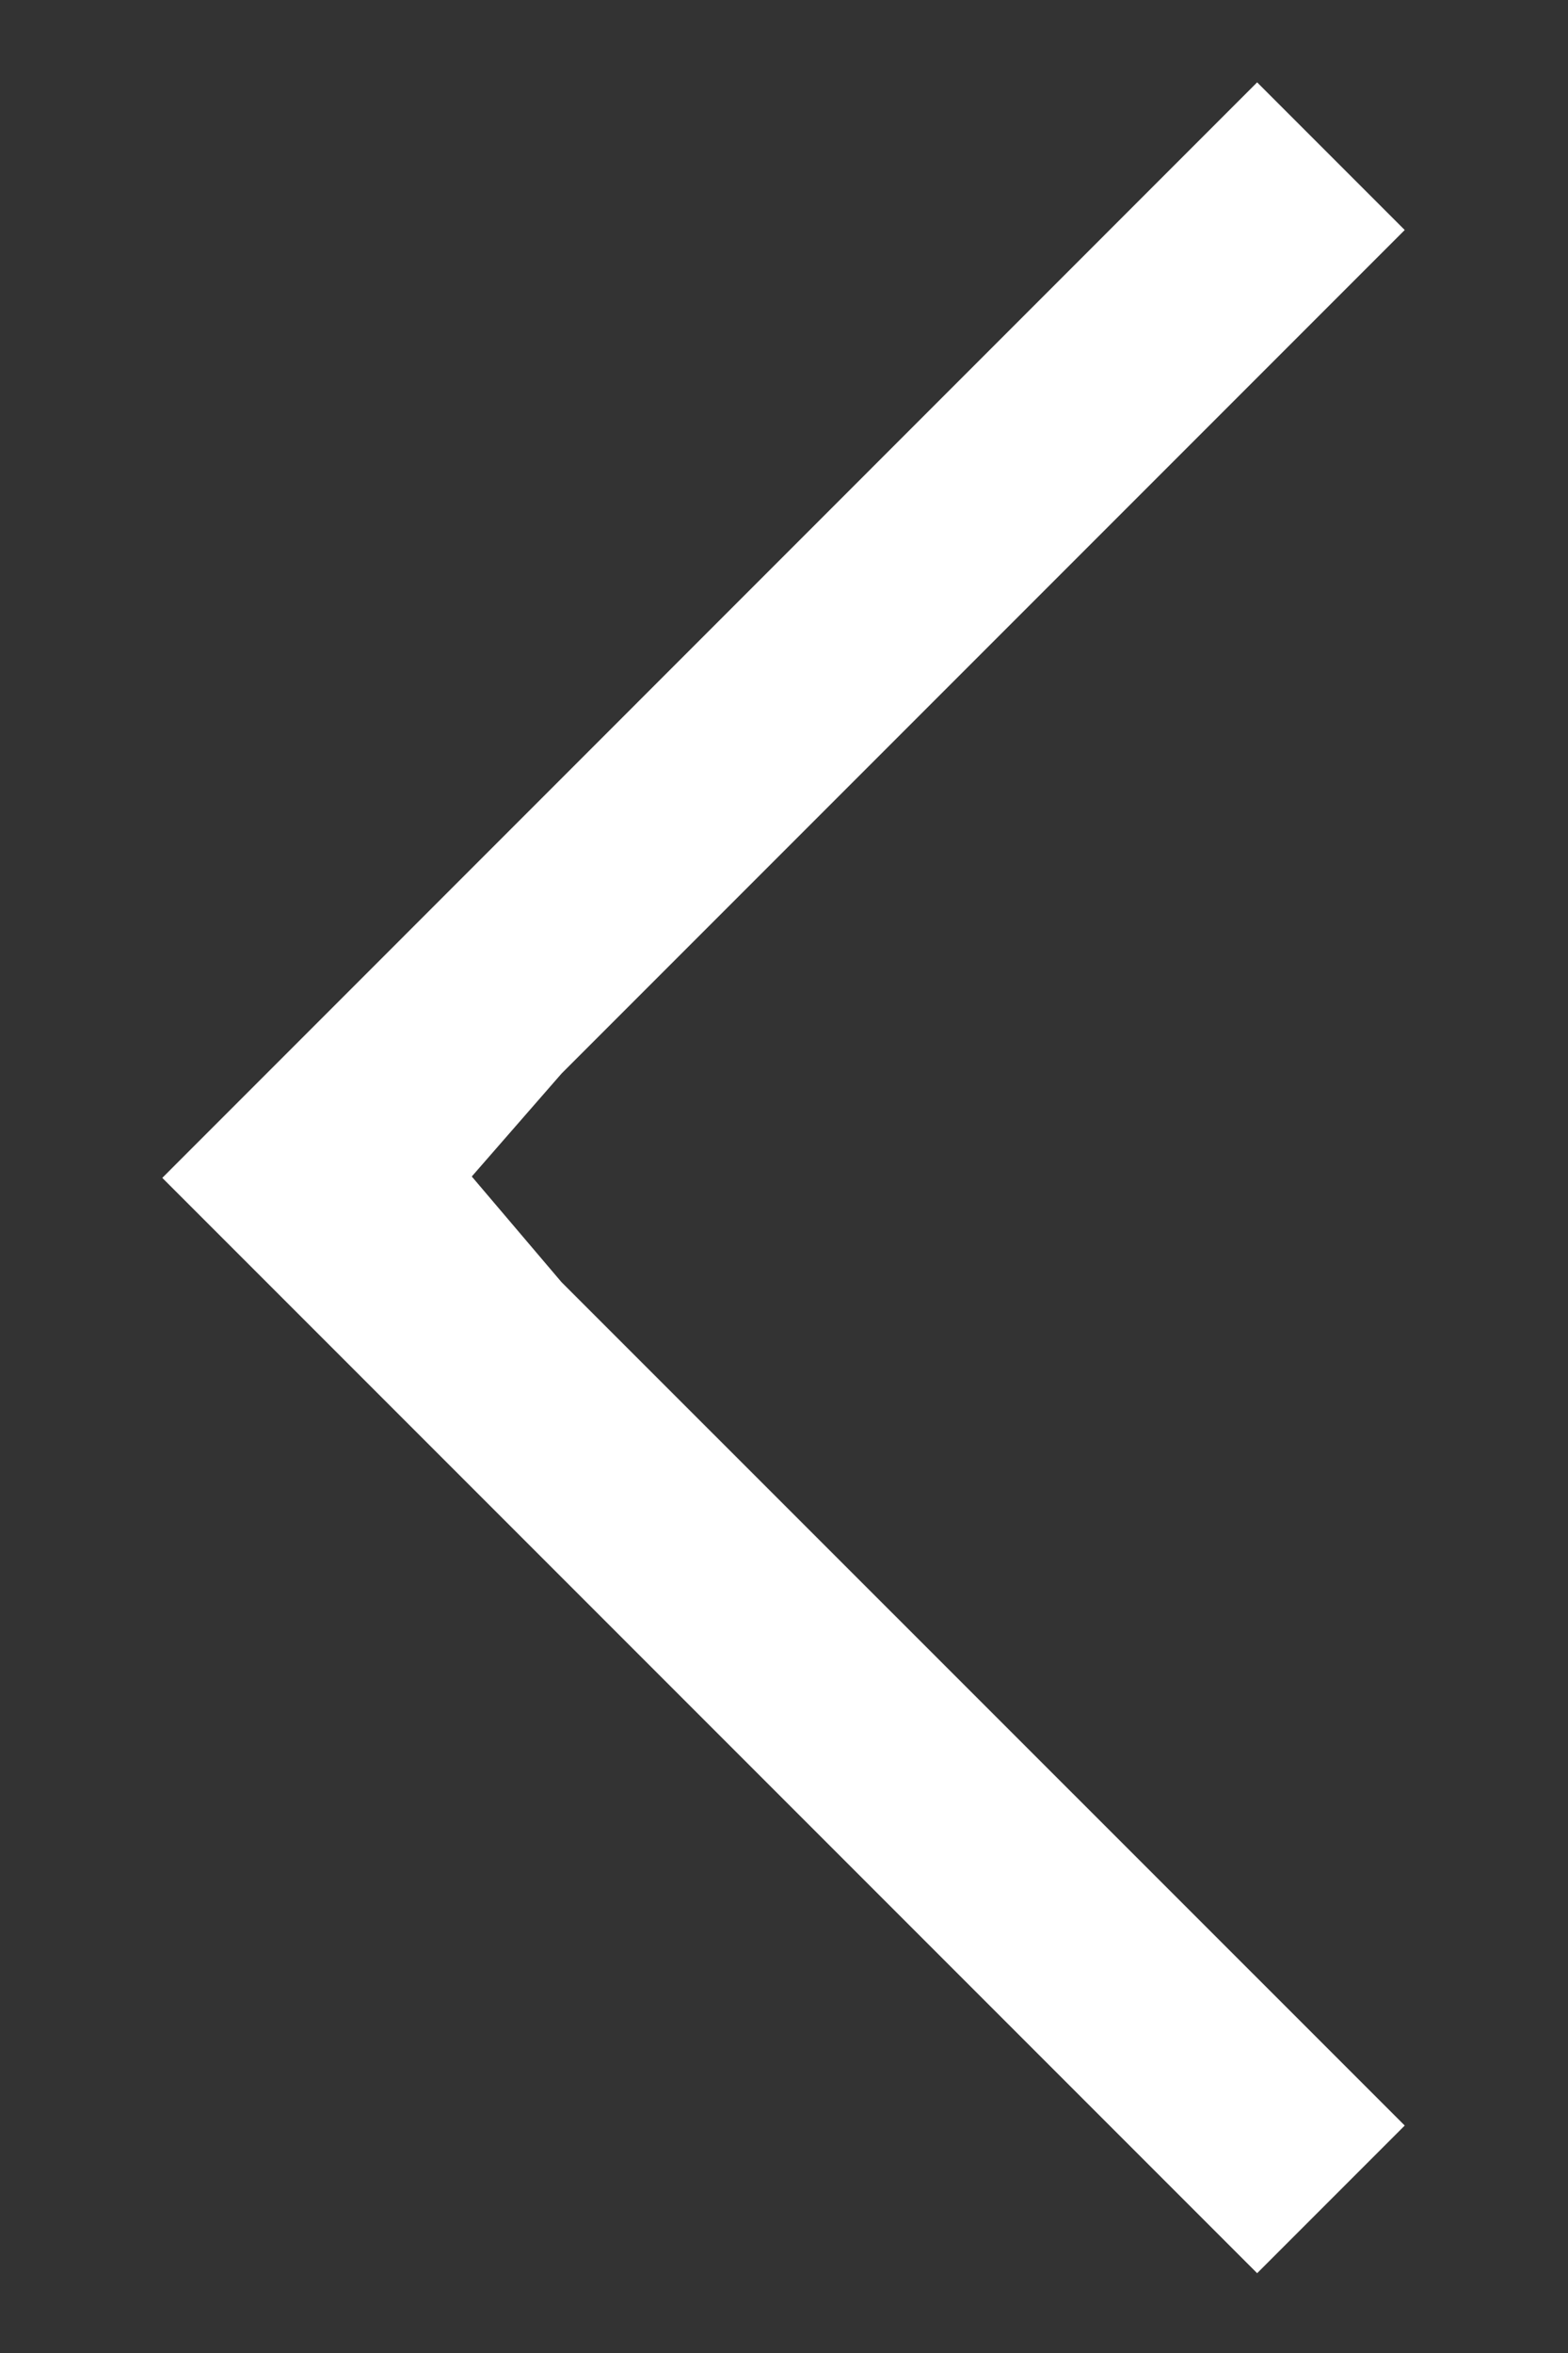
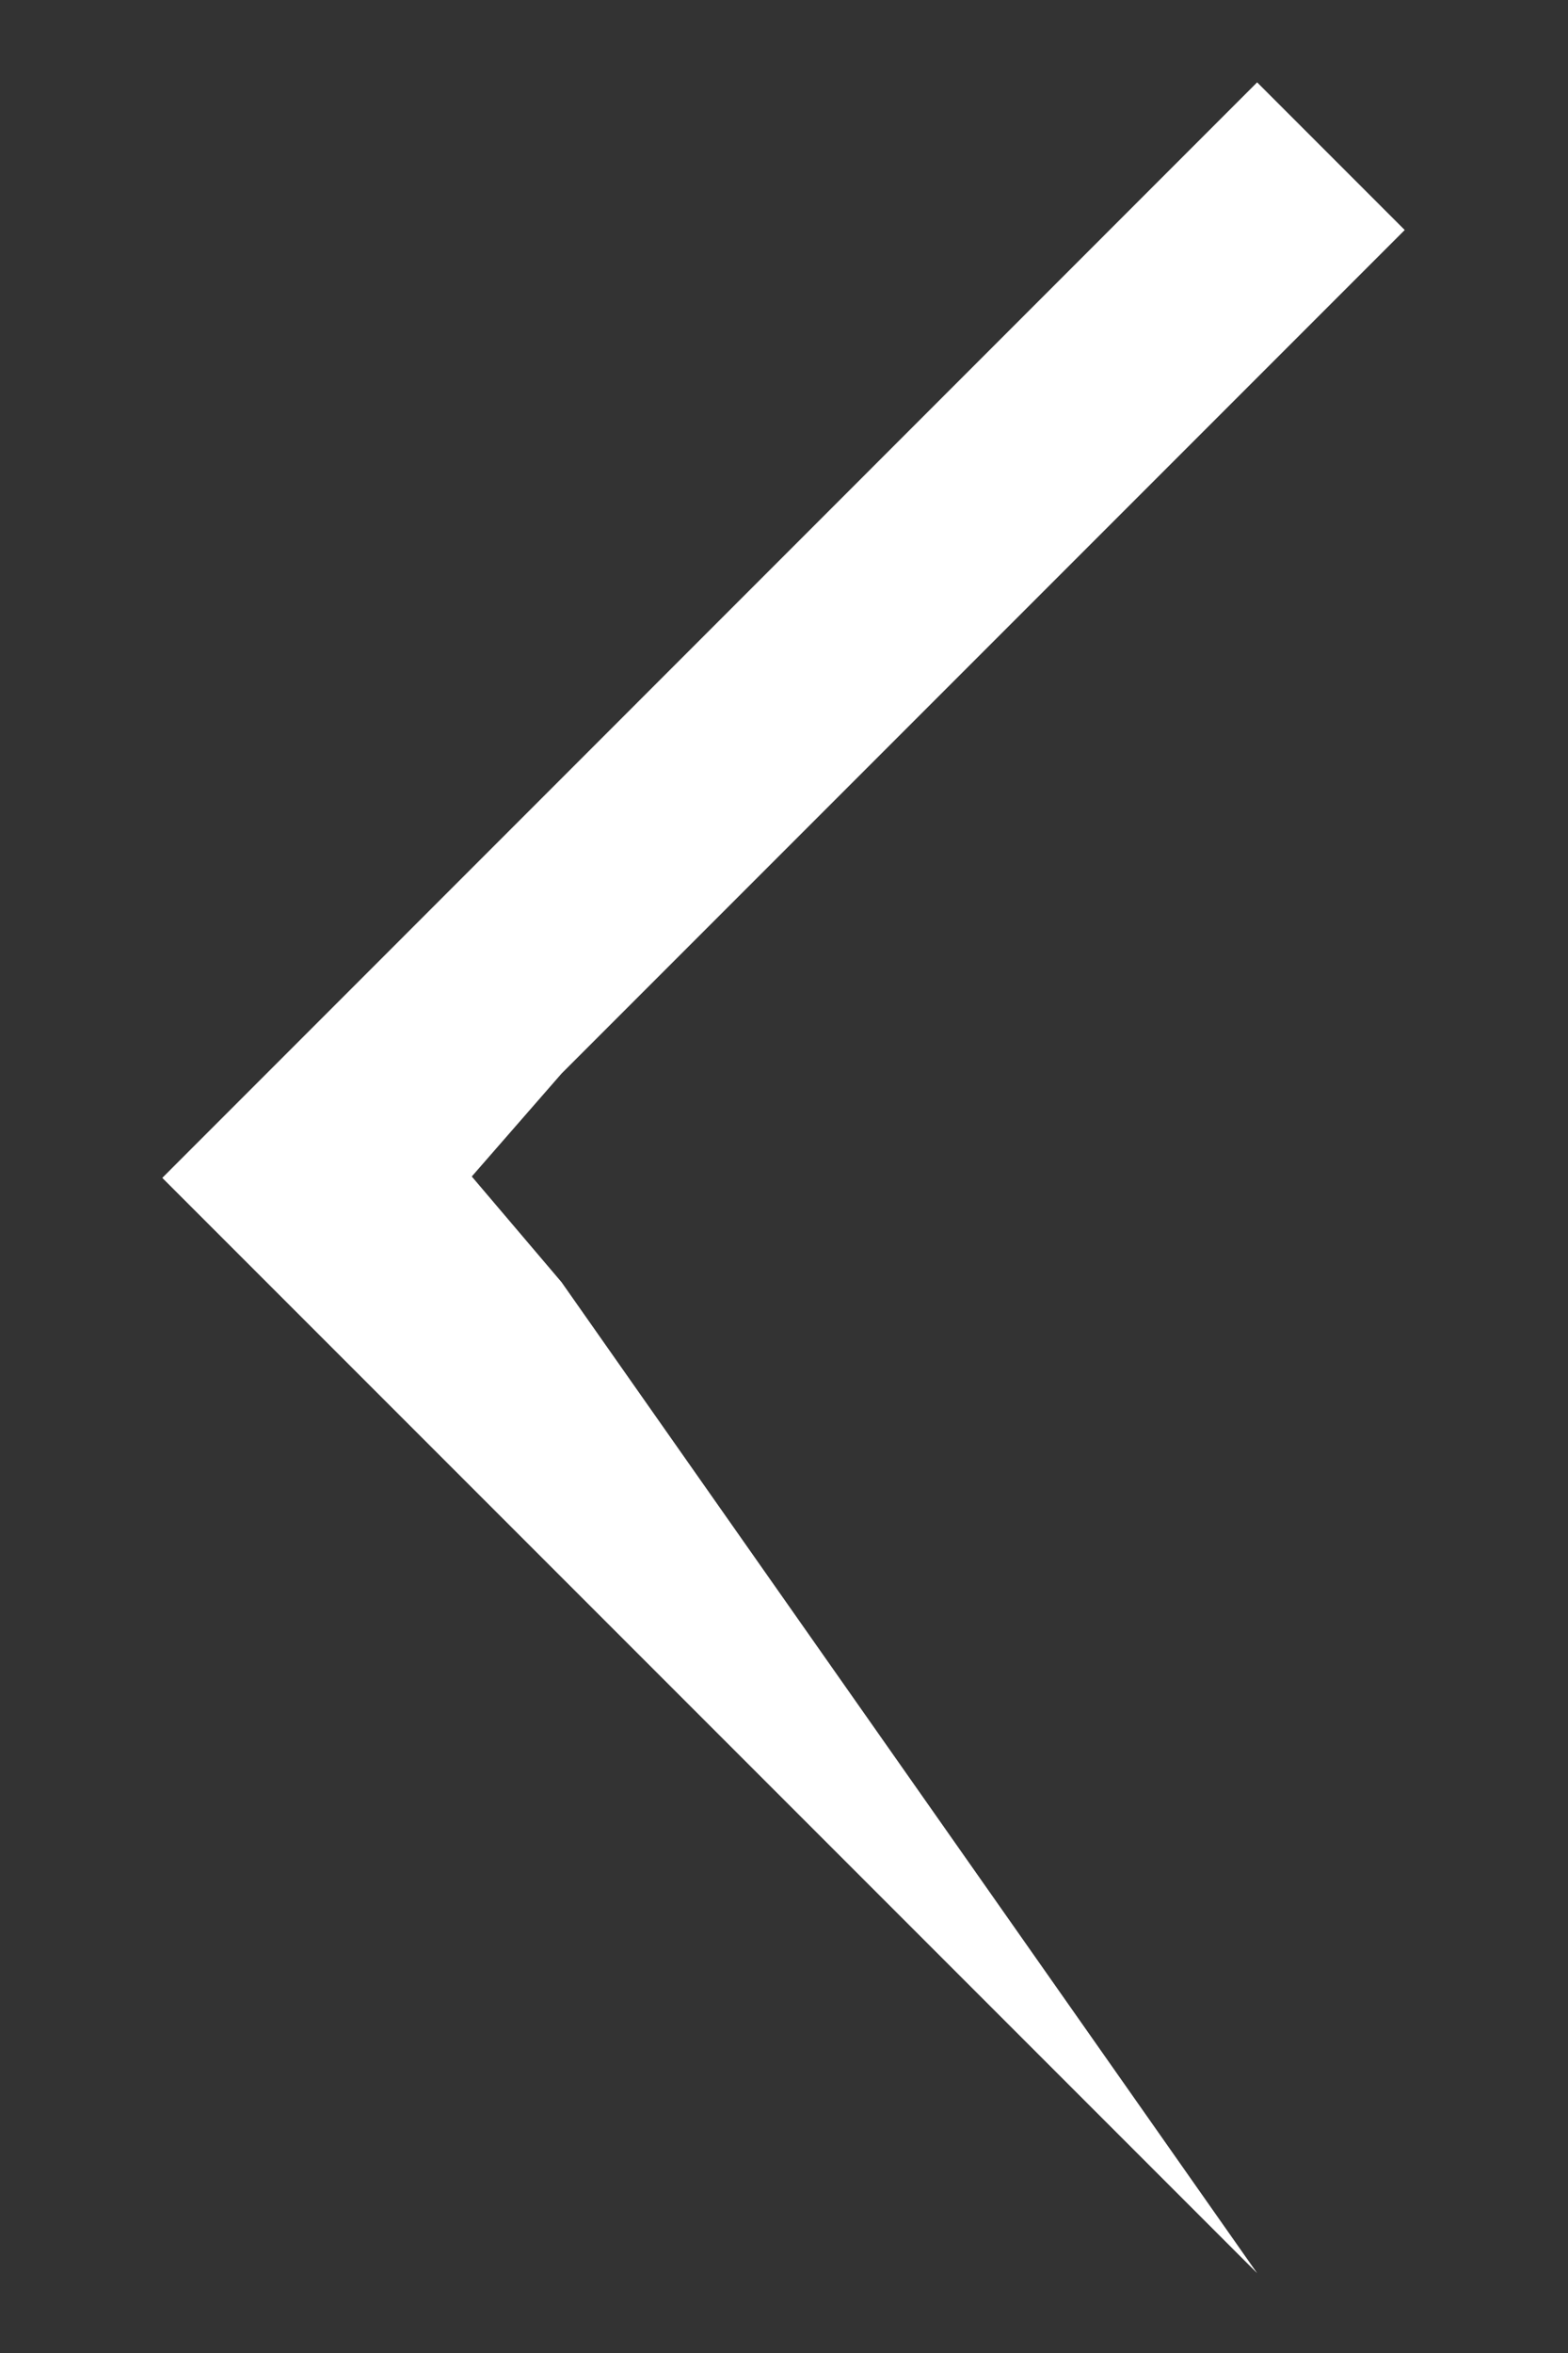
<svg xmlns="http://www.w3.org/2000/svg" viewBox="0 0 8 12" fill="none">
  <rect x="0" y="0" width="8" height="12" fill="#333333" stroke="none" />
-   <path d="M0.828 6.007L6.414 0.42L7.167 1.173L2.865 5.475L2.407 6L2.865 6.539L7.167 10.84L6.414 11.593L0.828 6.007Z" fill="white" />
+   <path d="M0.828 6.007L6.414 0.42L7.167 1.173L2.865 5.475L2.407 6L2.865 6.539L6.414 11.593L0.828 6.007Z" fill="white" />
</svg>